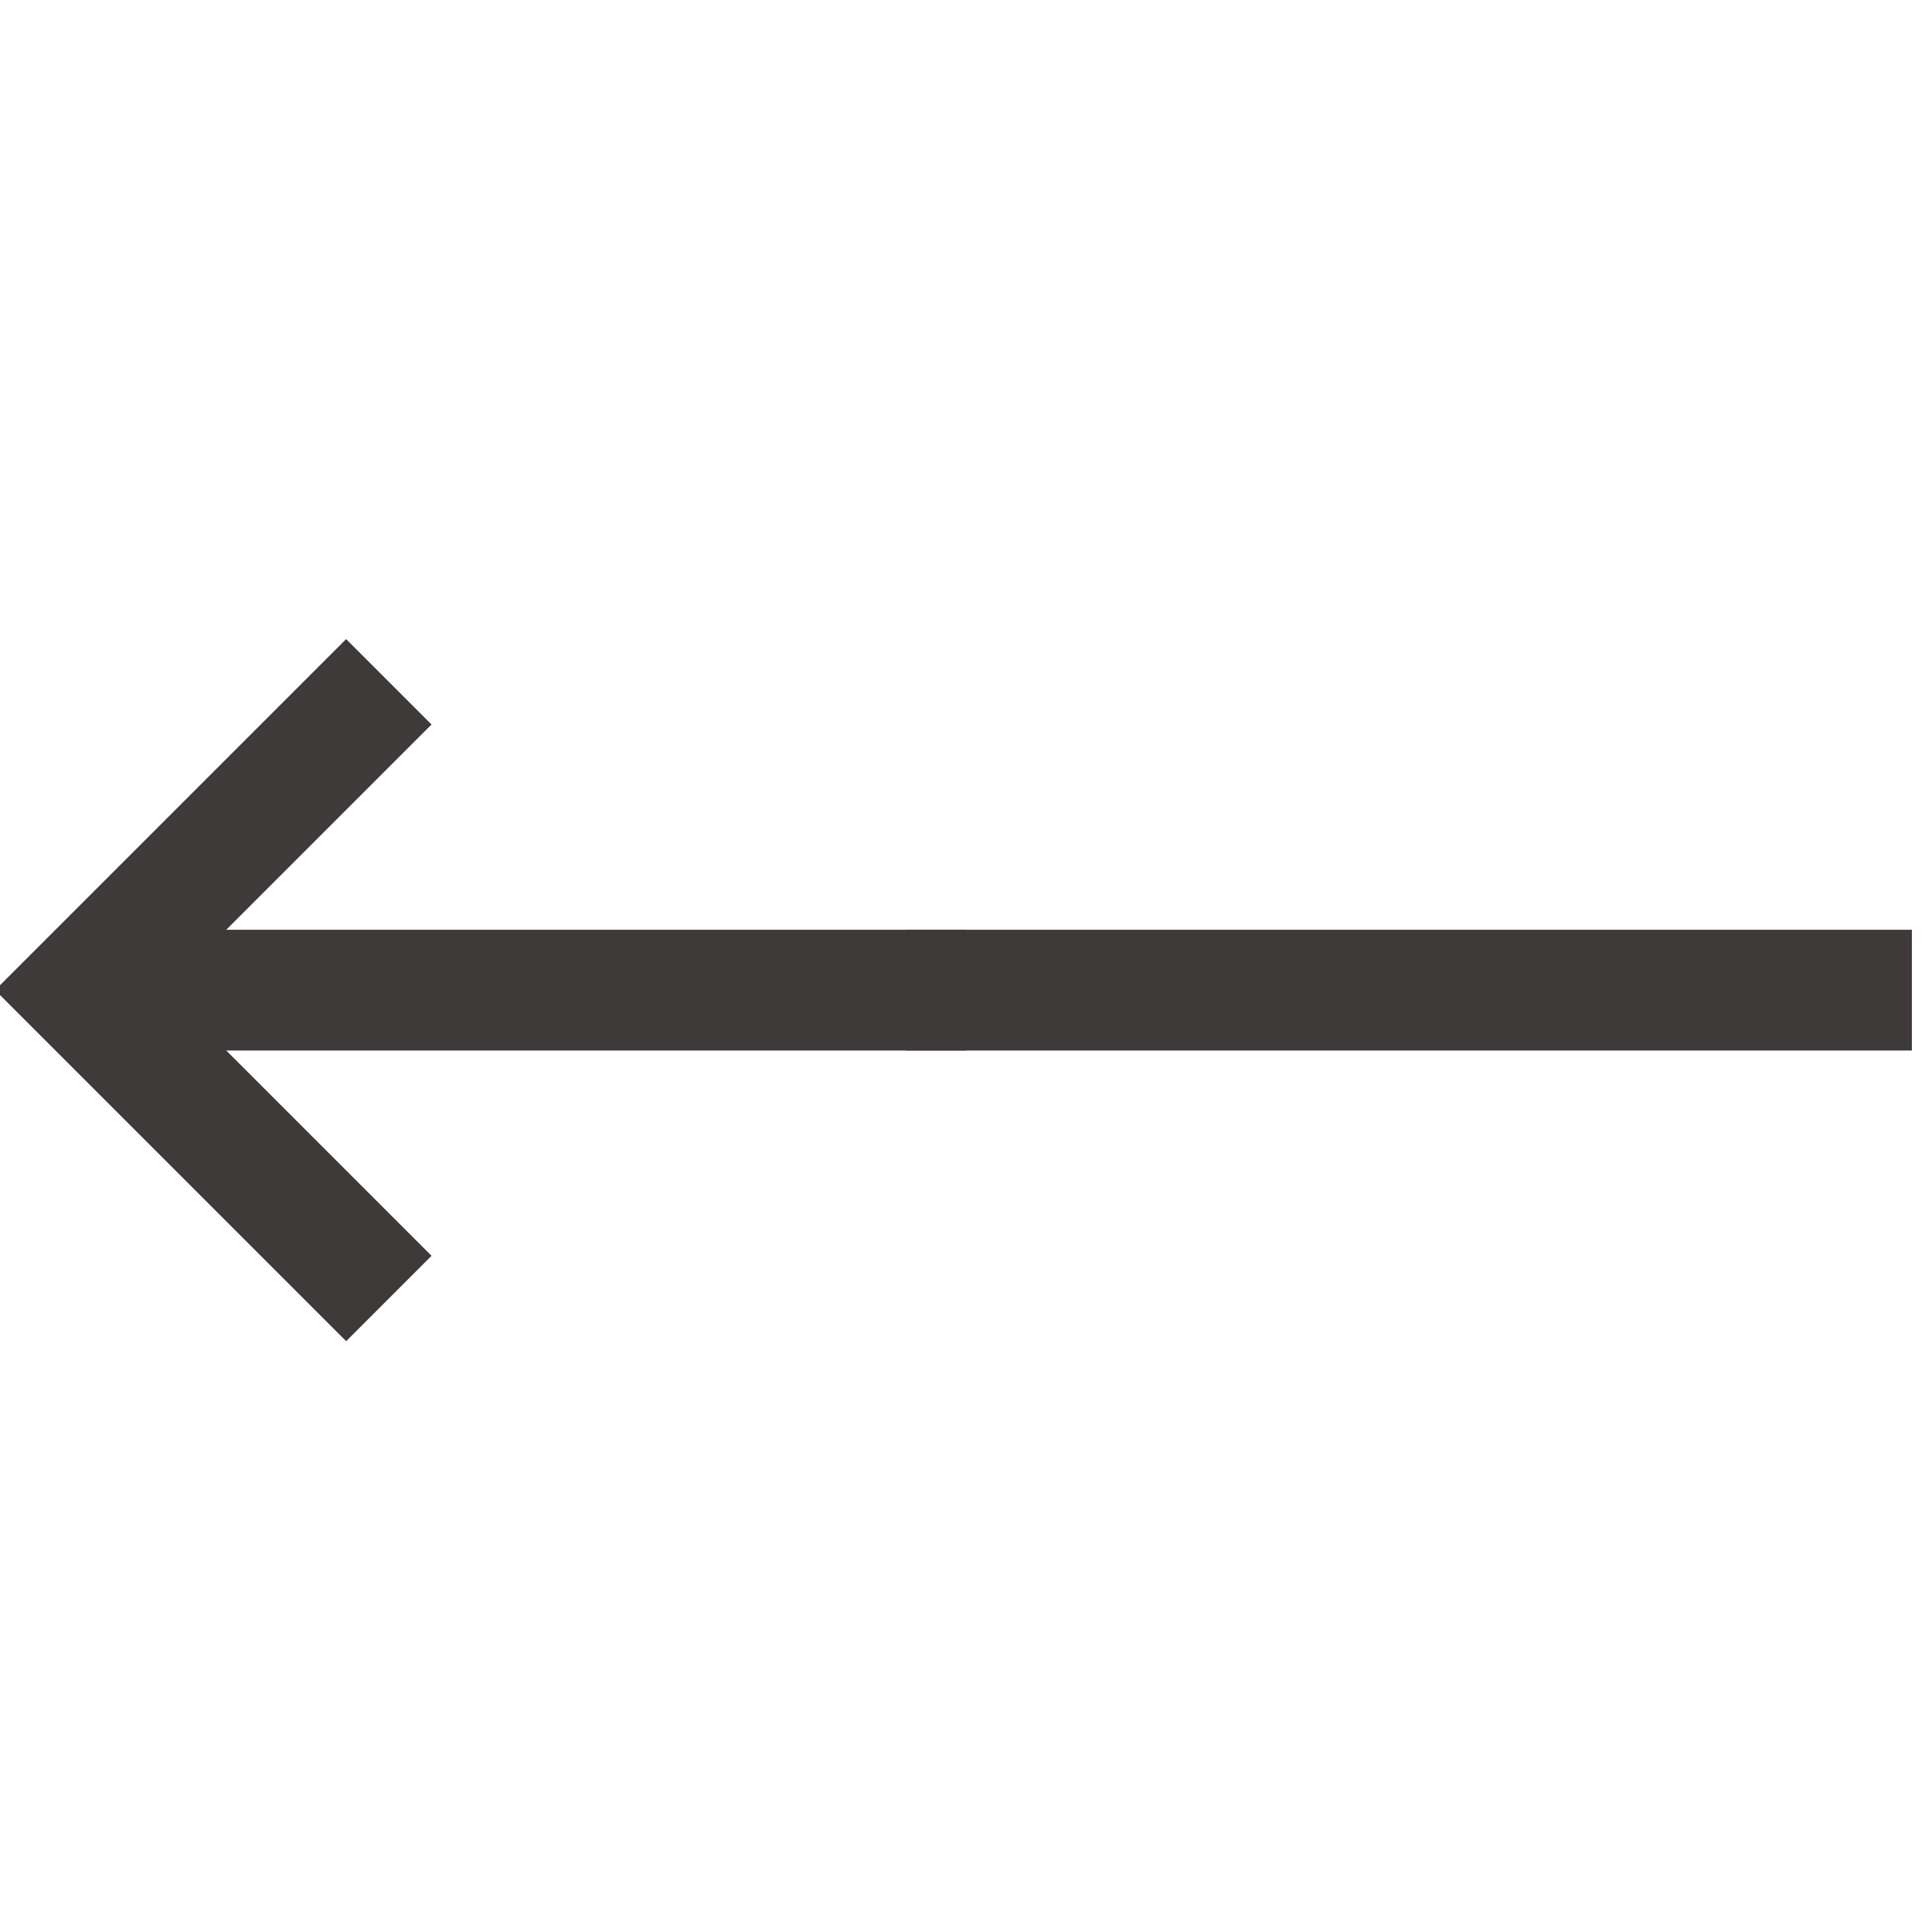
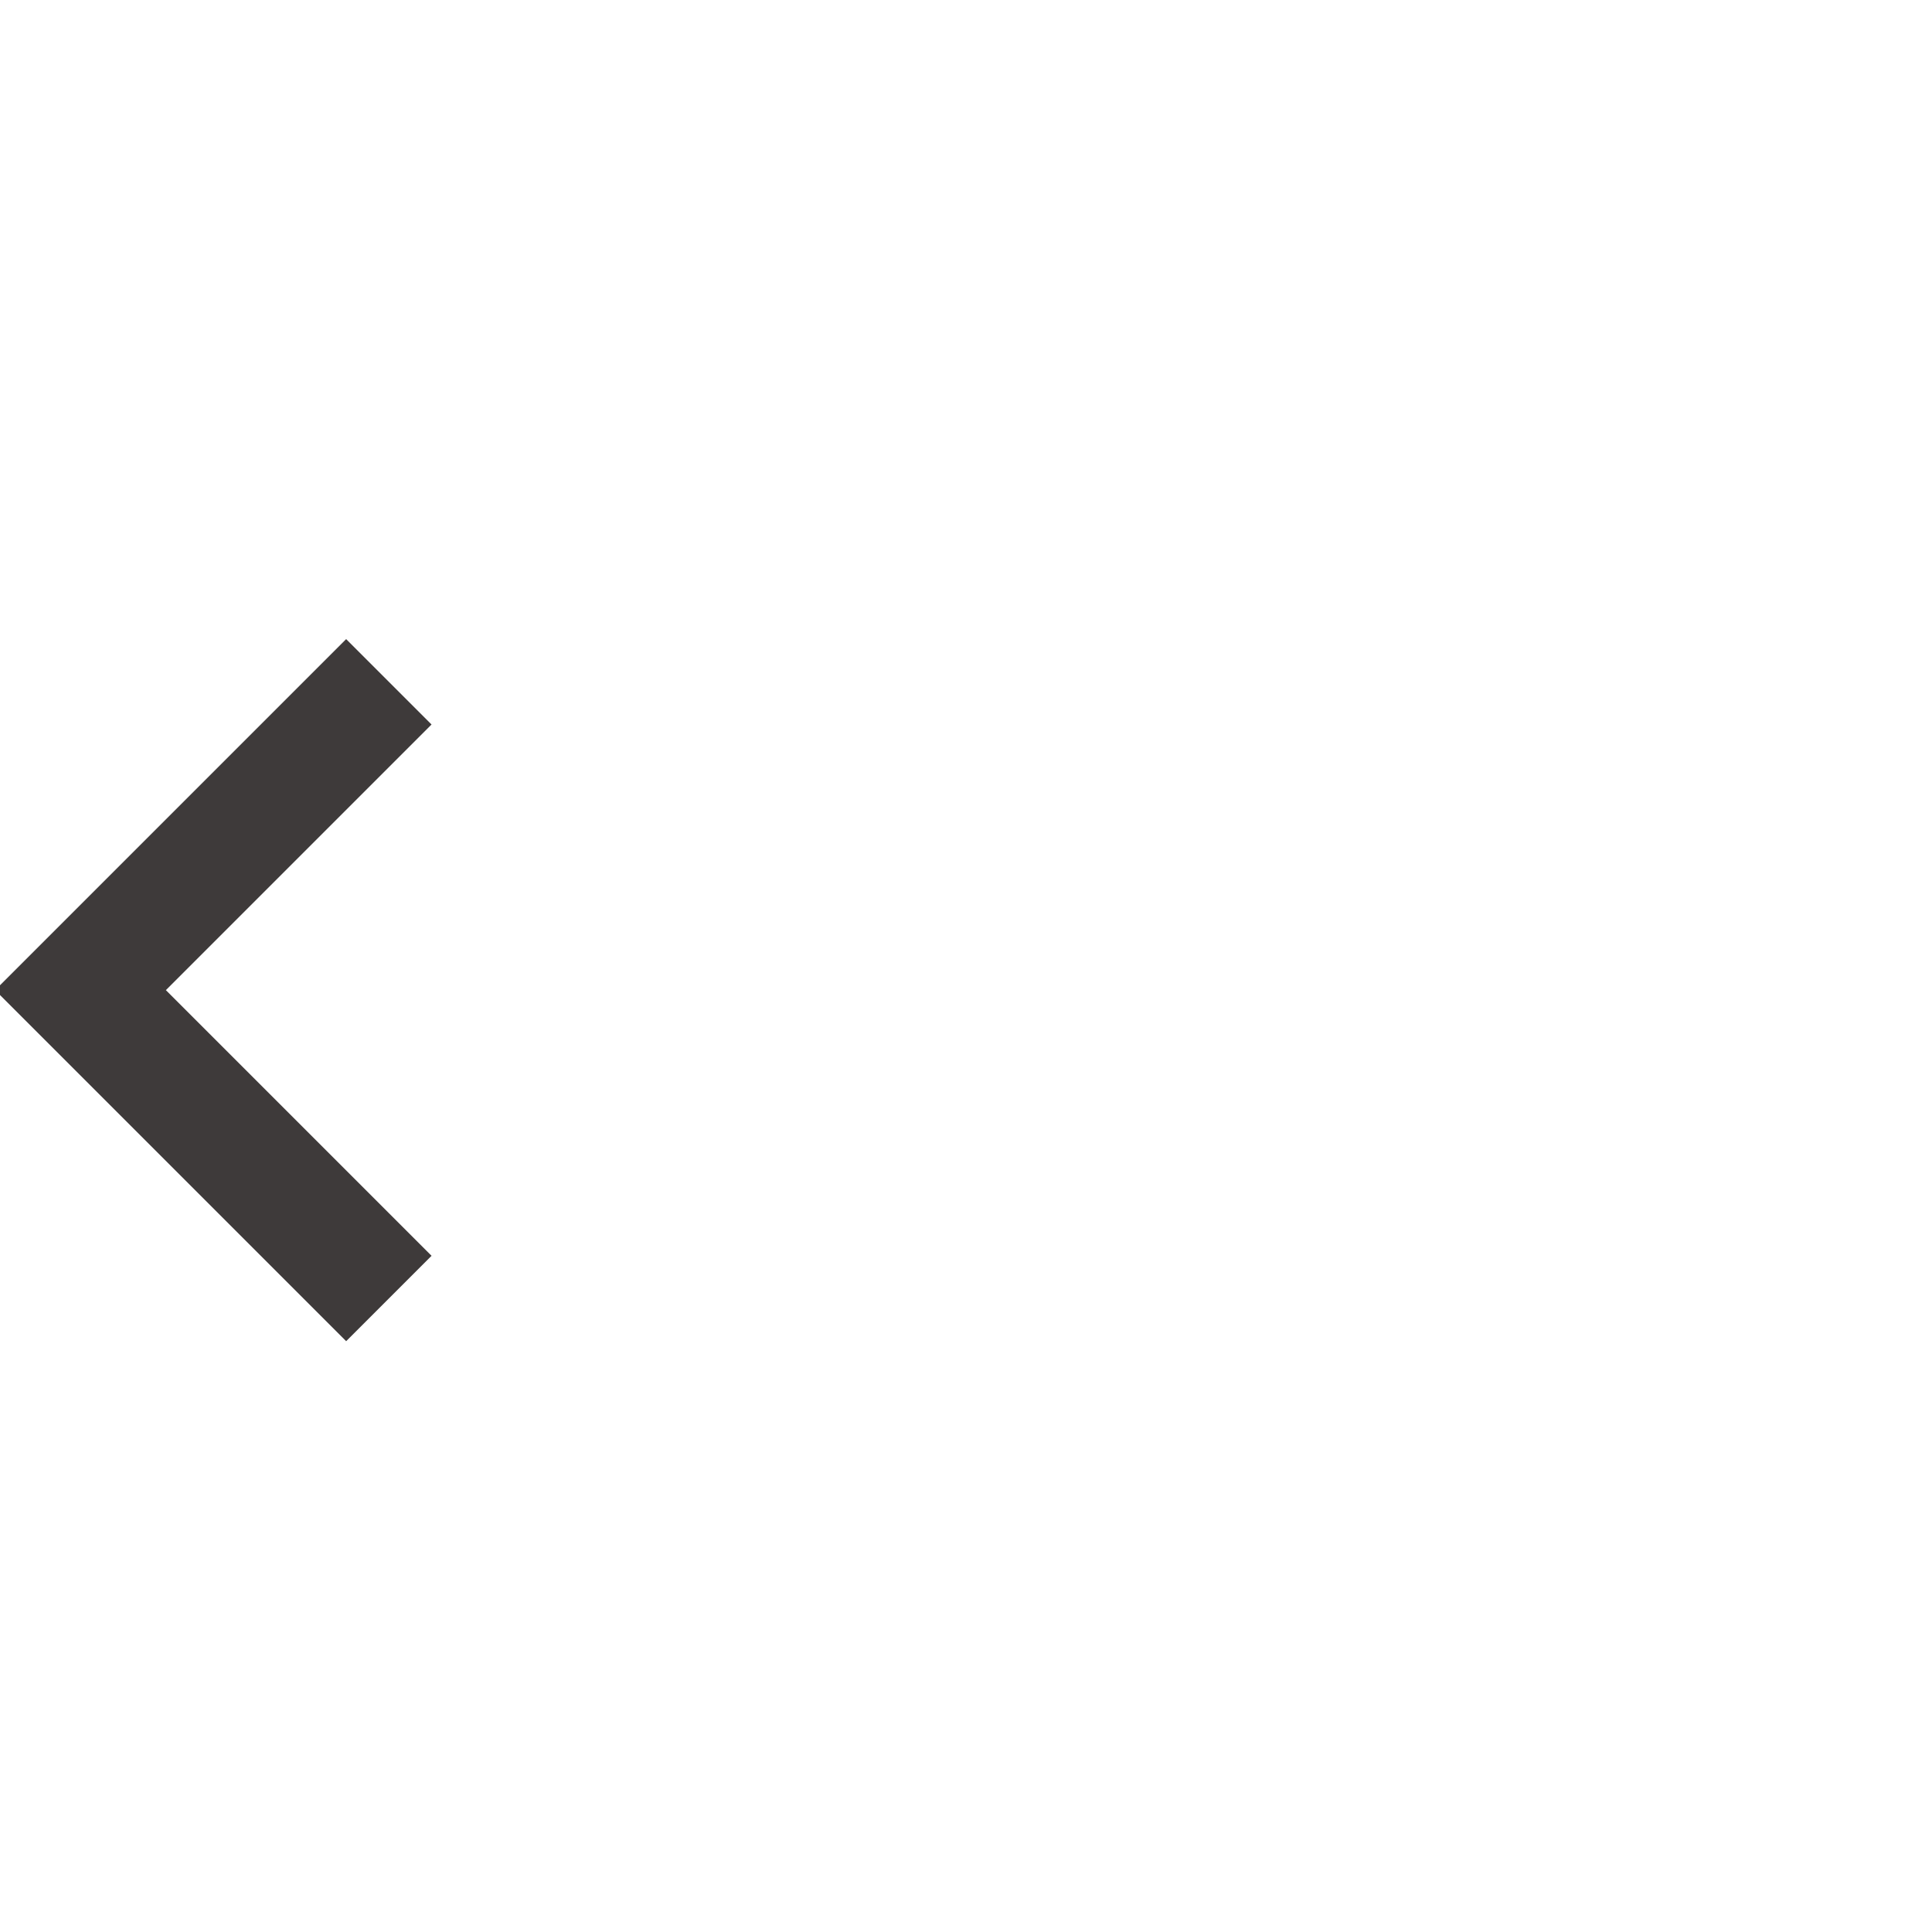
<svg xmlns="http://www.w3.org/2000/svg" width="24px" height="24px" viewBox="0 0 24 24" version="1.1">
  <title>icons/arrows/arrow-back</title>
  <g id="Icons" stroke="none" stroke-width="1" fill="none" fill-rule="evenodd">
    <g id="icons/arrows/arrow-back" stroke="#3E3A3A" stroke-width="1.5">
      <g id="back-arrow" transform="translate(1, 9)">
        <polyline id="Path" stroke-linecap="square" points="3.3 6.6 5.86197757e-16 3.3 3.3 3.90798505e-16" />
-         <line x1="11" y1="3.3" x2="22" y2="3.3" id="Path" stroke-linecap="square" />
-         <line x1="7.81597009e-16" y1="3.3" x2="11" y2="3.3" id="Path" />
      </g>
    </g>
  </g>
</svg>